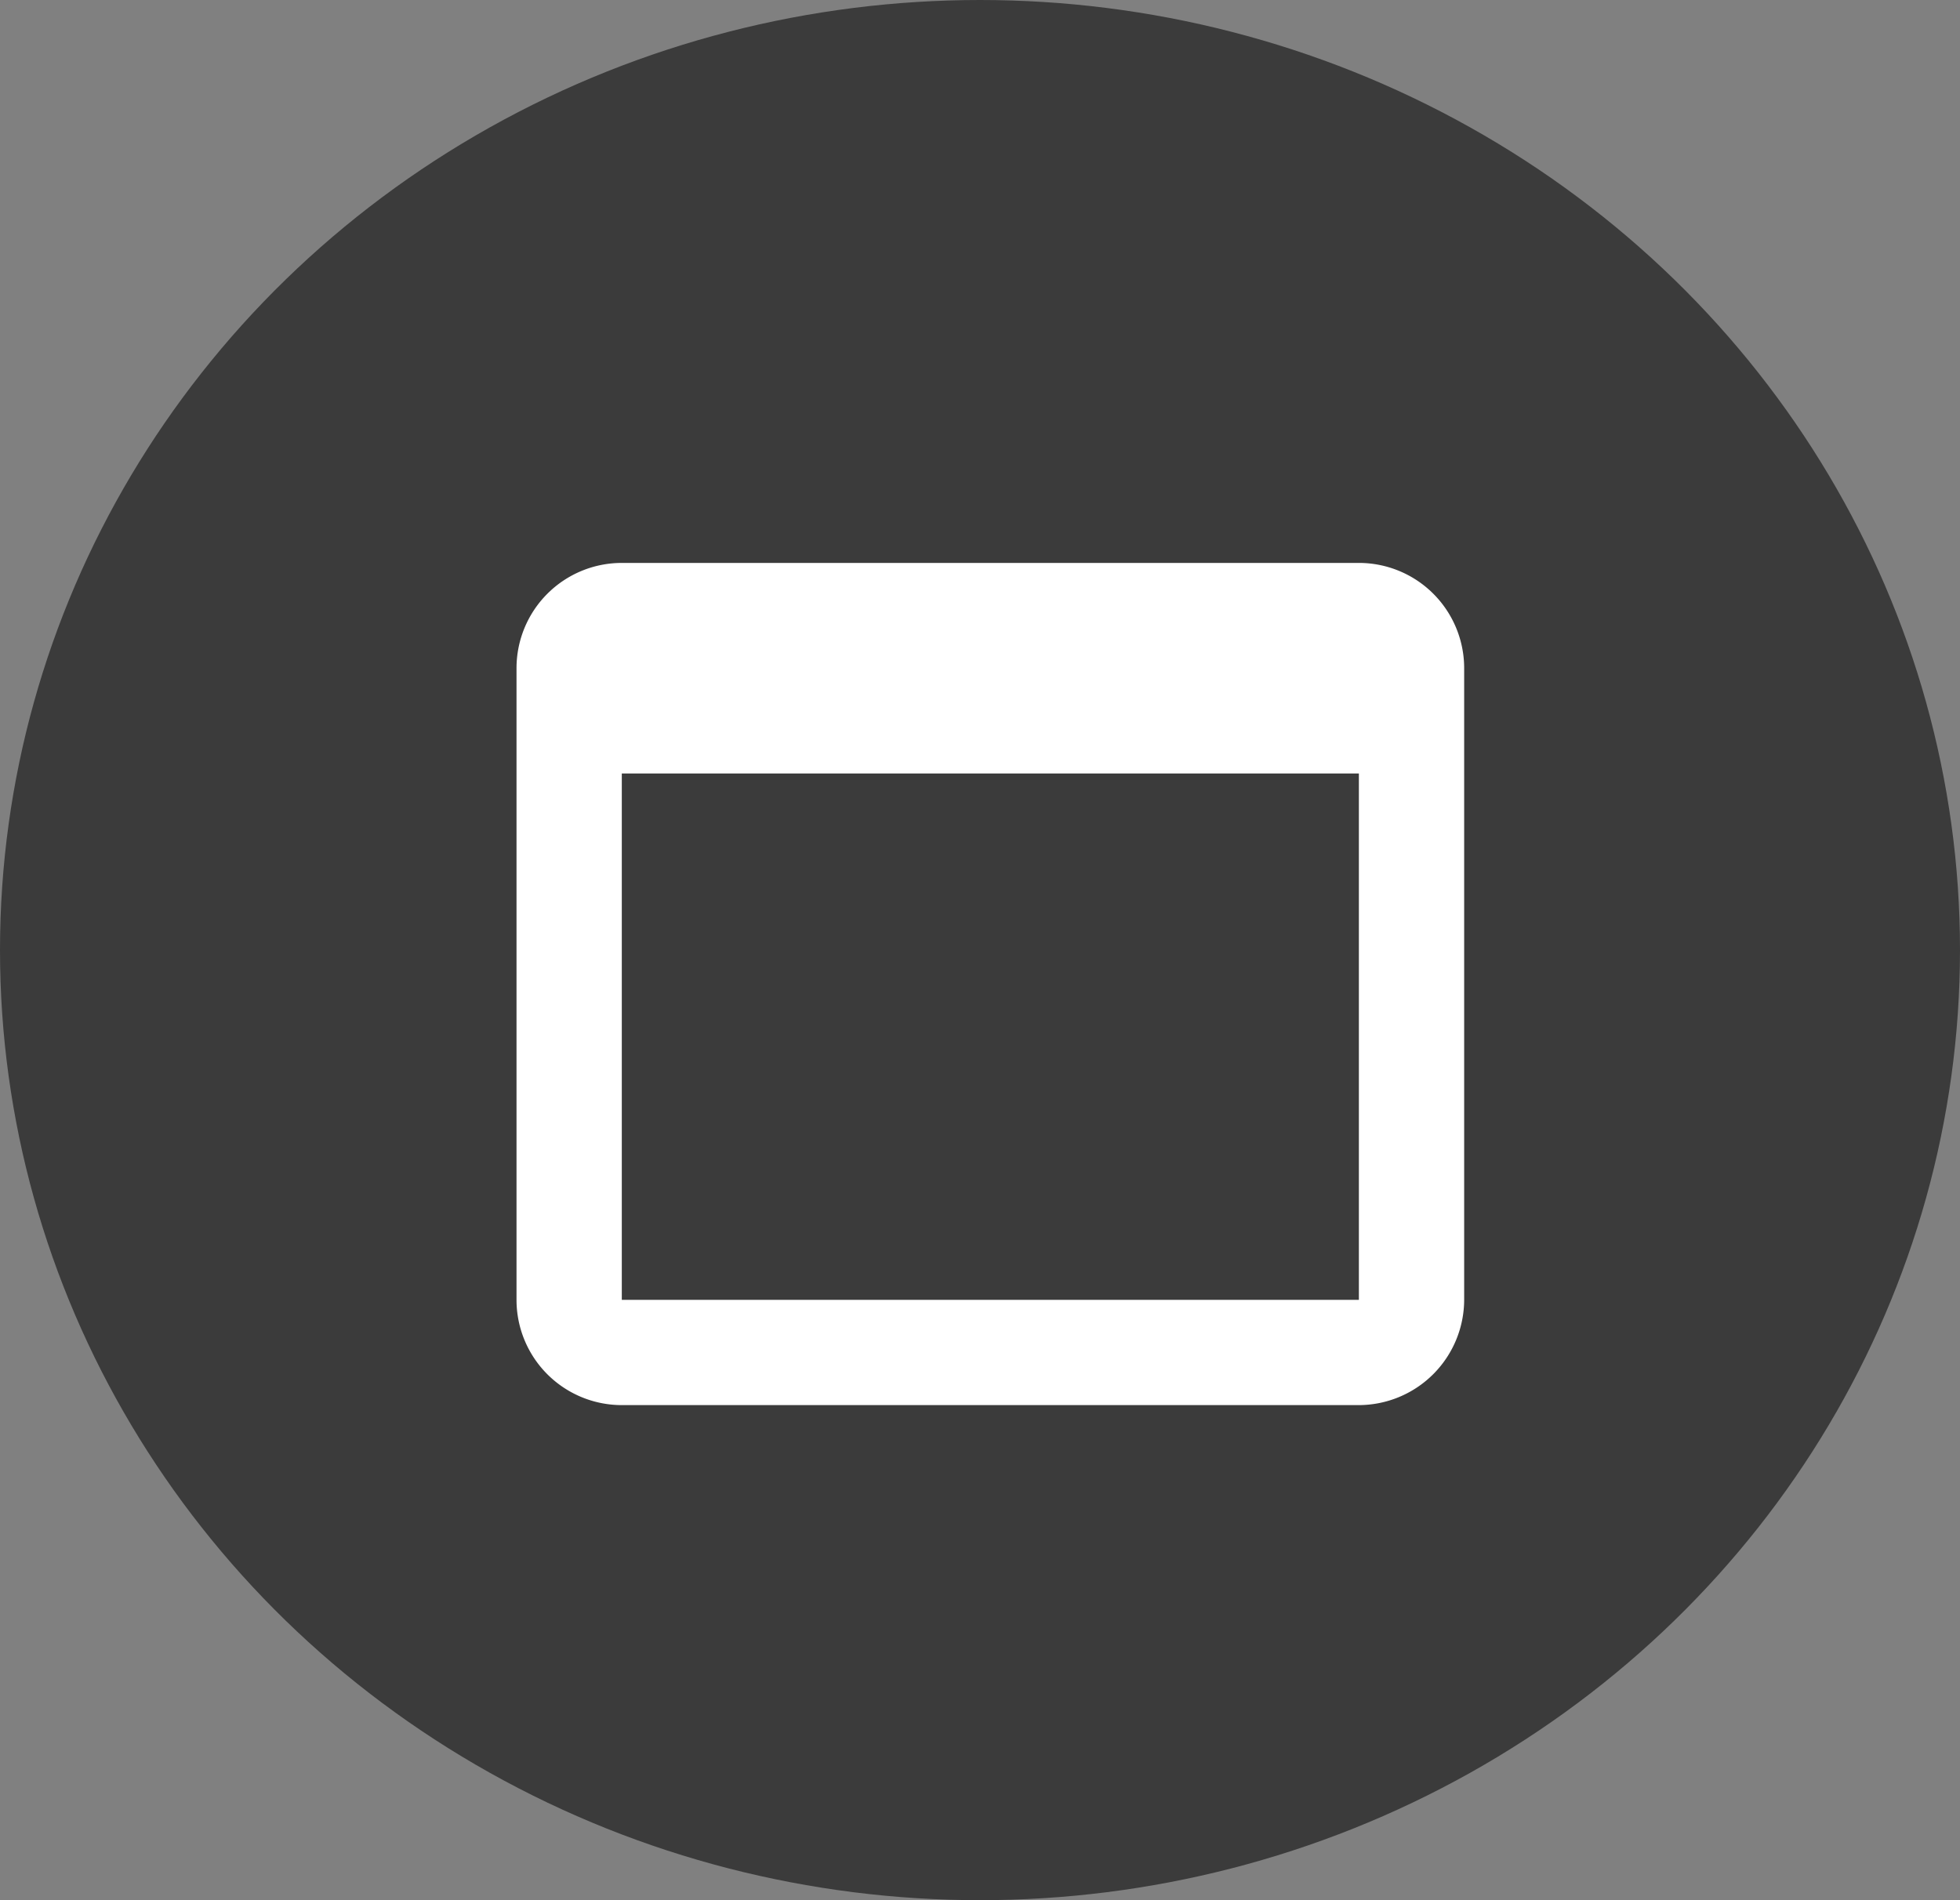
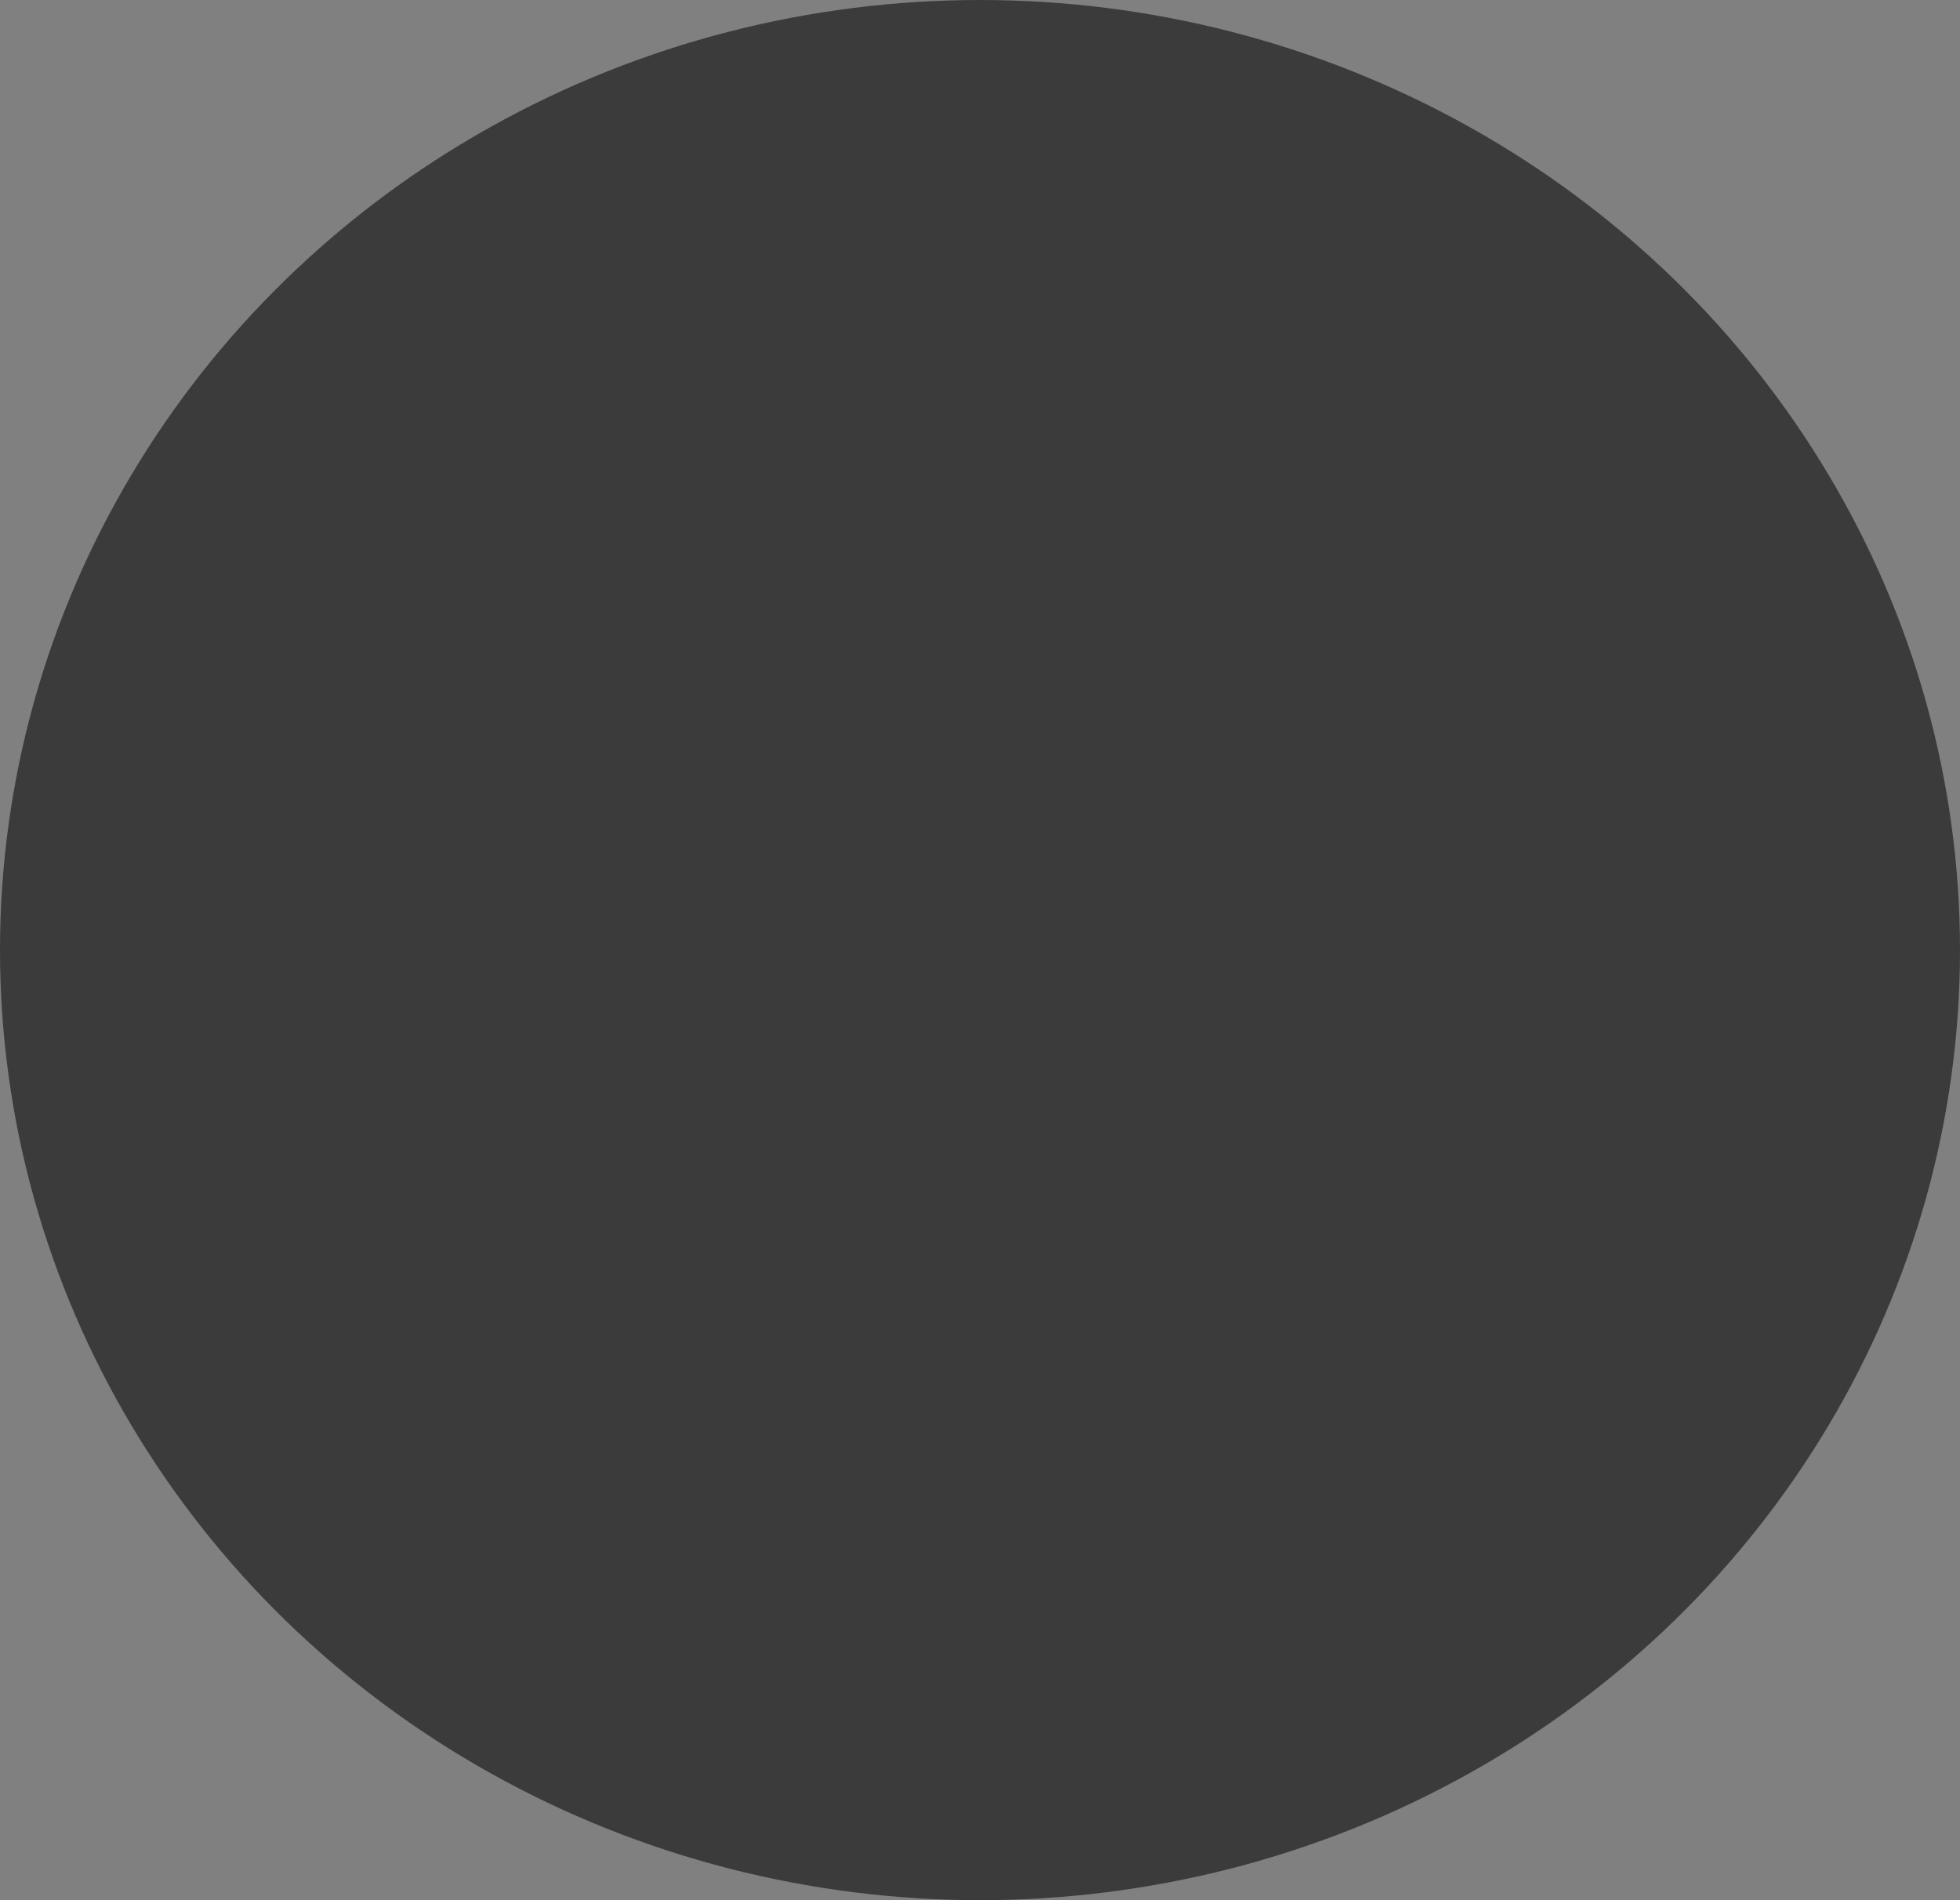
<svg xmlns="http://www.w3.org/2000/svg" width="42.166" height="40.888" viewBox="0 0 42.166 40.888">
  <rect x="0" y="0" width="42.166" height="40.888" fill="#808080" stroke="none" />
  <g id="그룹_4934" data-name="그룹 4934" transform="translate(0 0)">
    <ellipse id="타원_179" data-name="타원 179" cx="21.083" cy="20.444" rx="21.083" ry="20.444" transform="translate(0 0)" fill="#3b3b3b" />
-     <path id="Icon_material-web-asset" data-name="Icon material-web-asset" d="M22.622,6H6.765A2.265,2.265,0,0,0,4.5,8.265V21.857a2.265,2.265,0,0,0,2.265,2.265H22.622a2.272,2.272,0,0,0,2.265-2.265V8.265A2.265,2.265,0,0,0,22.622,6Zm0,15.857H6.765V10.531H22.622Z" transform="translate(6.612 6.113)" fill="#fff" />
  </g>
</svg>